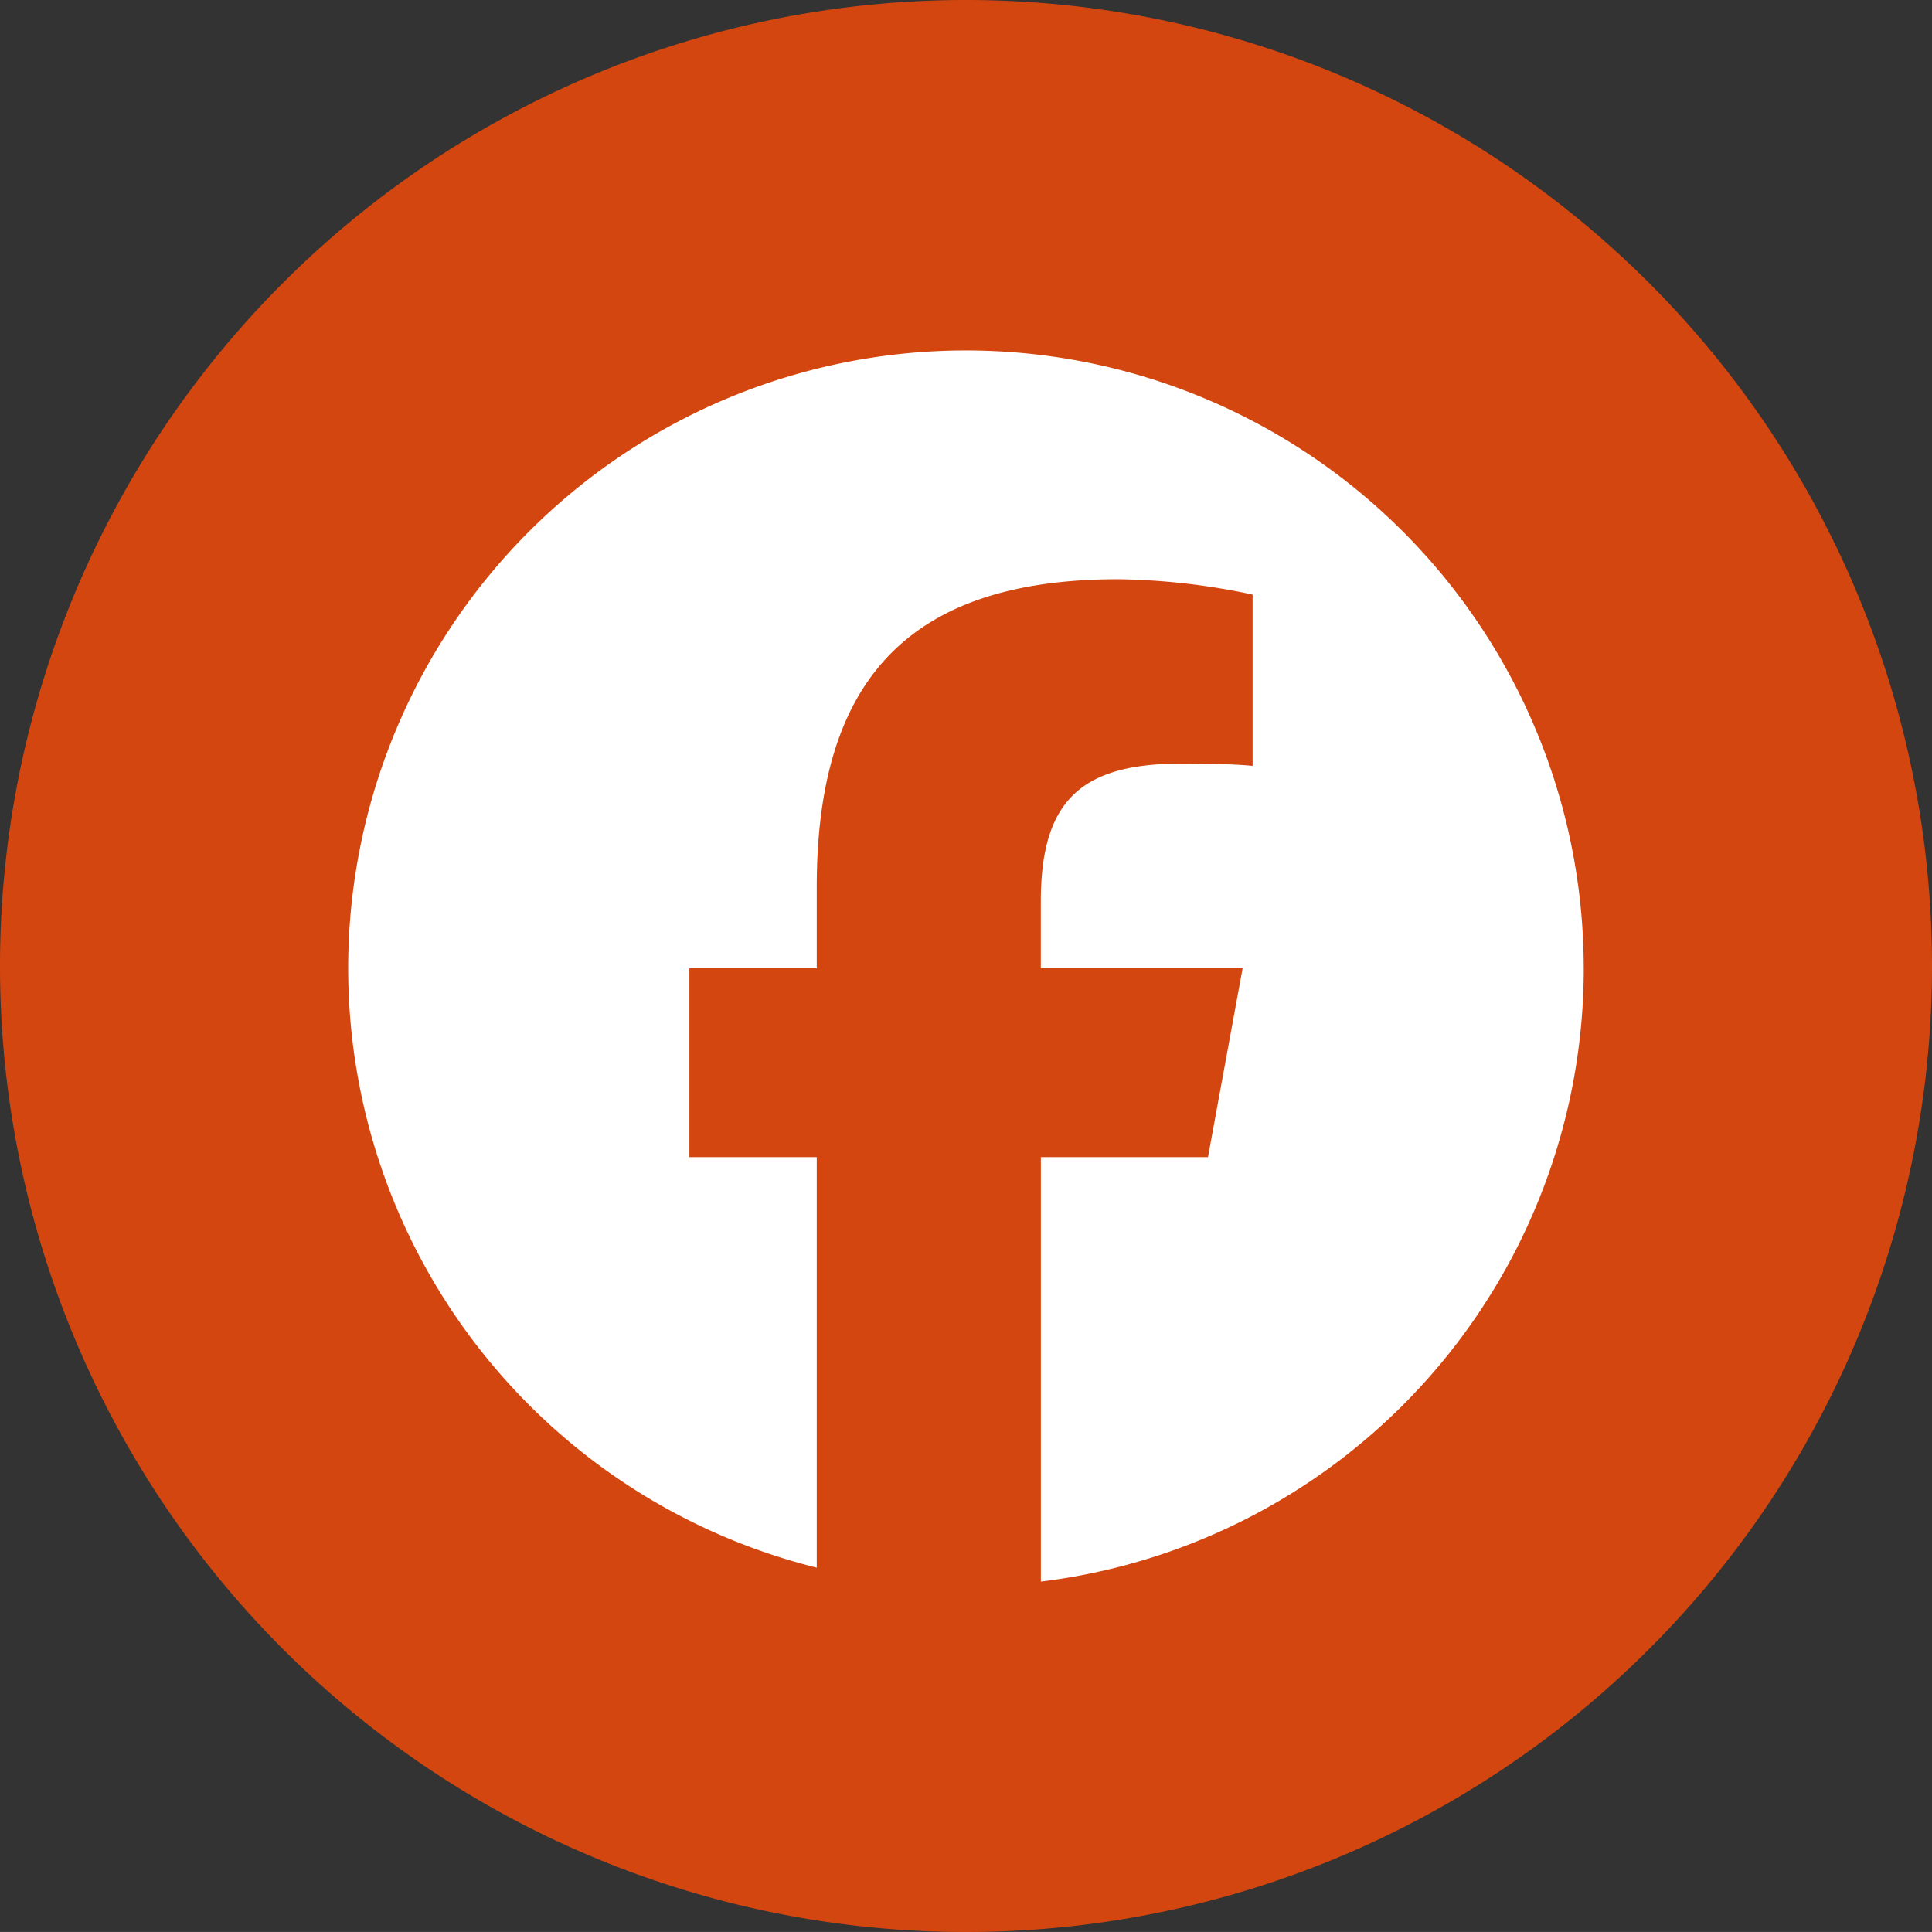
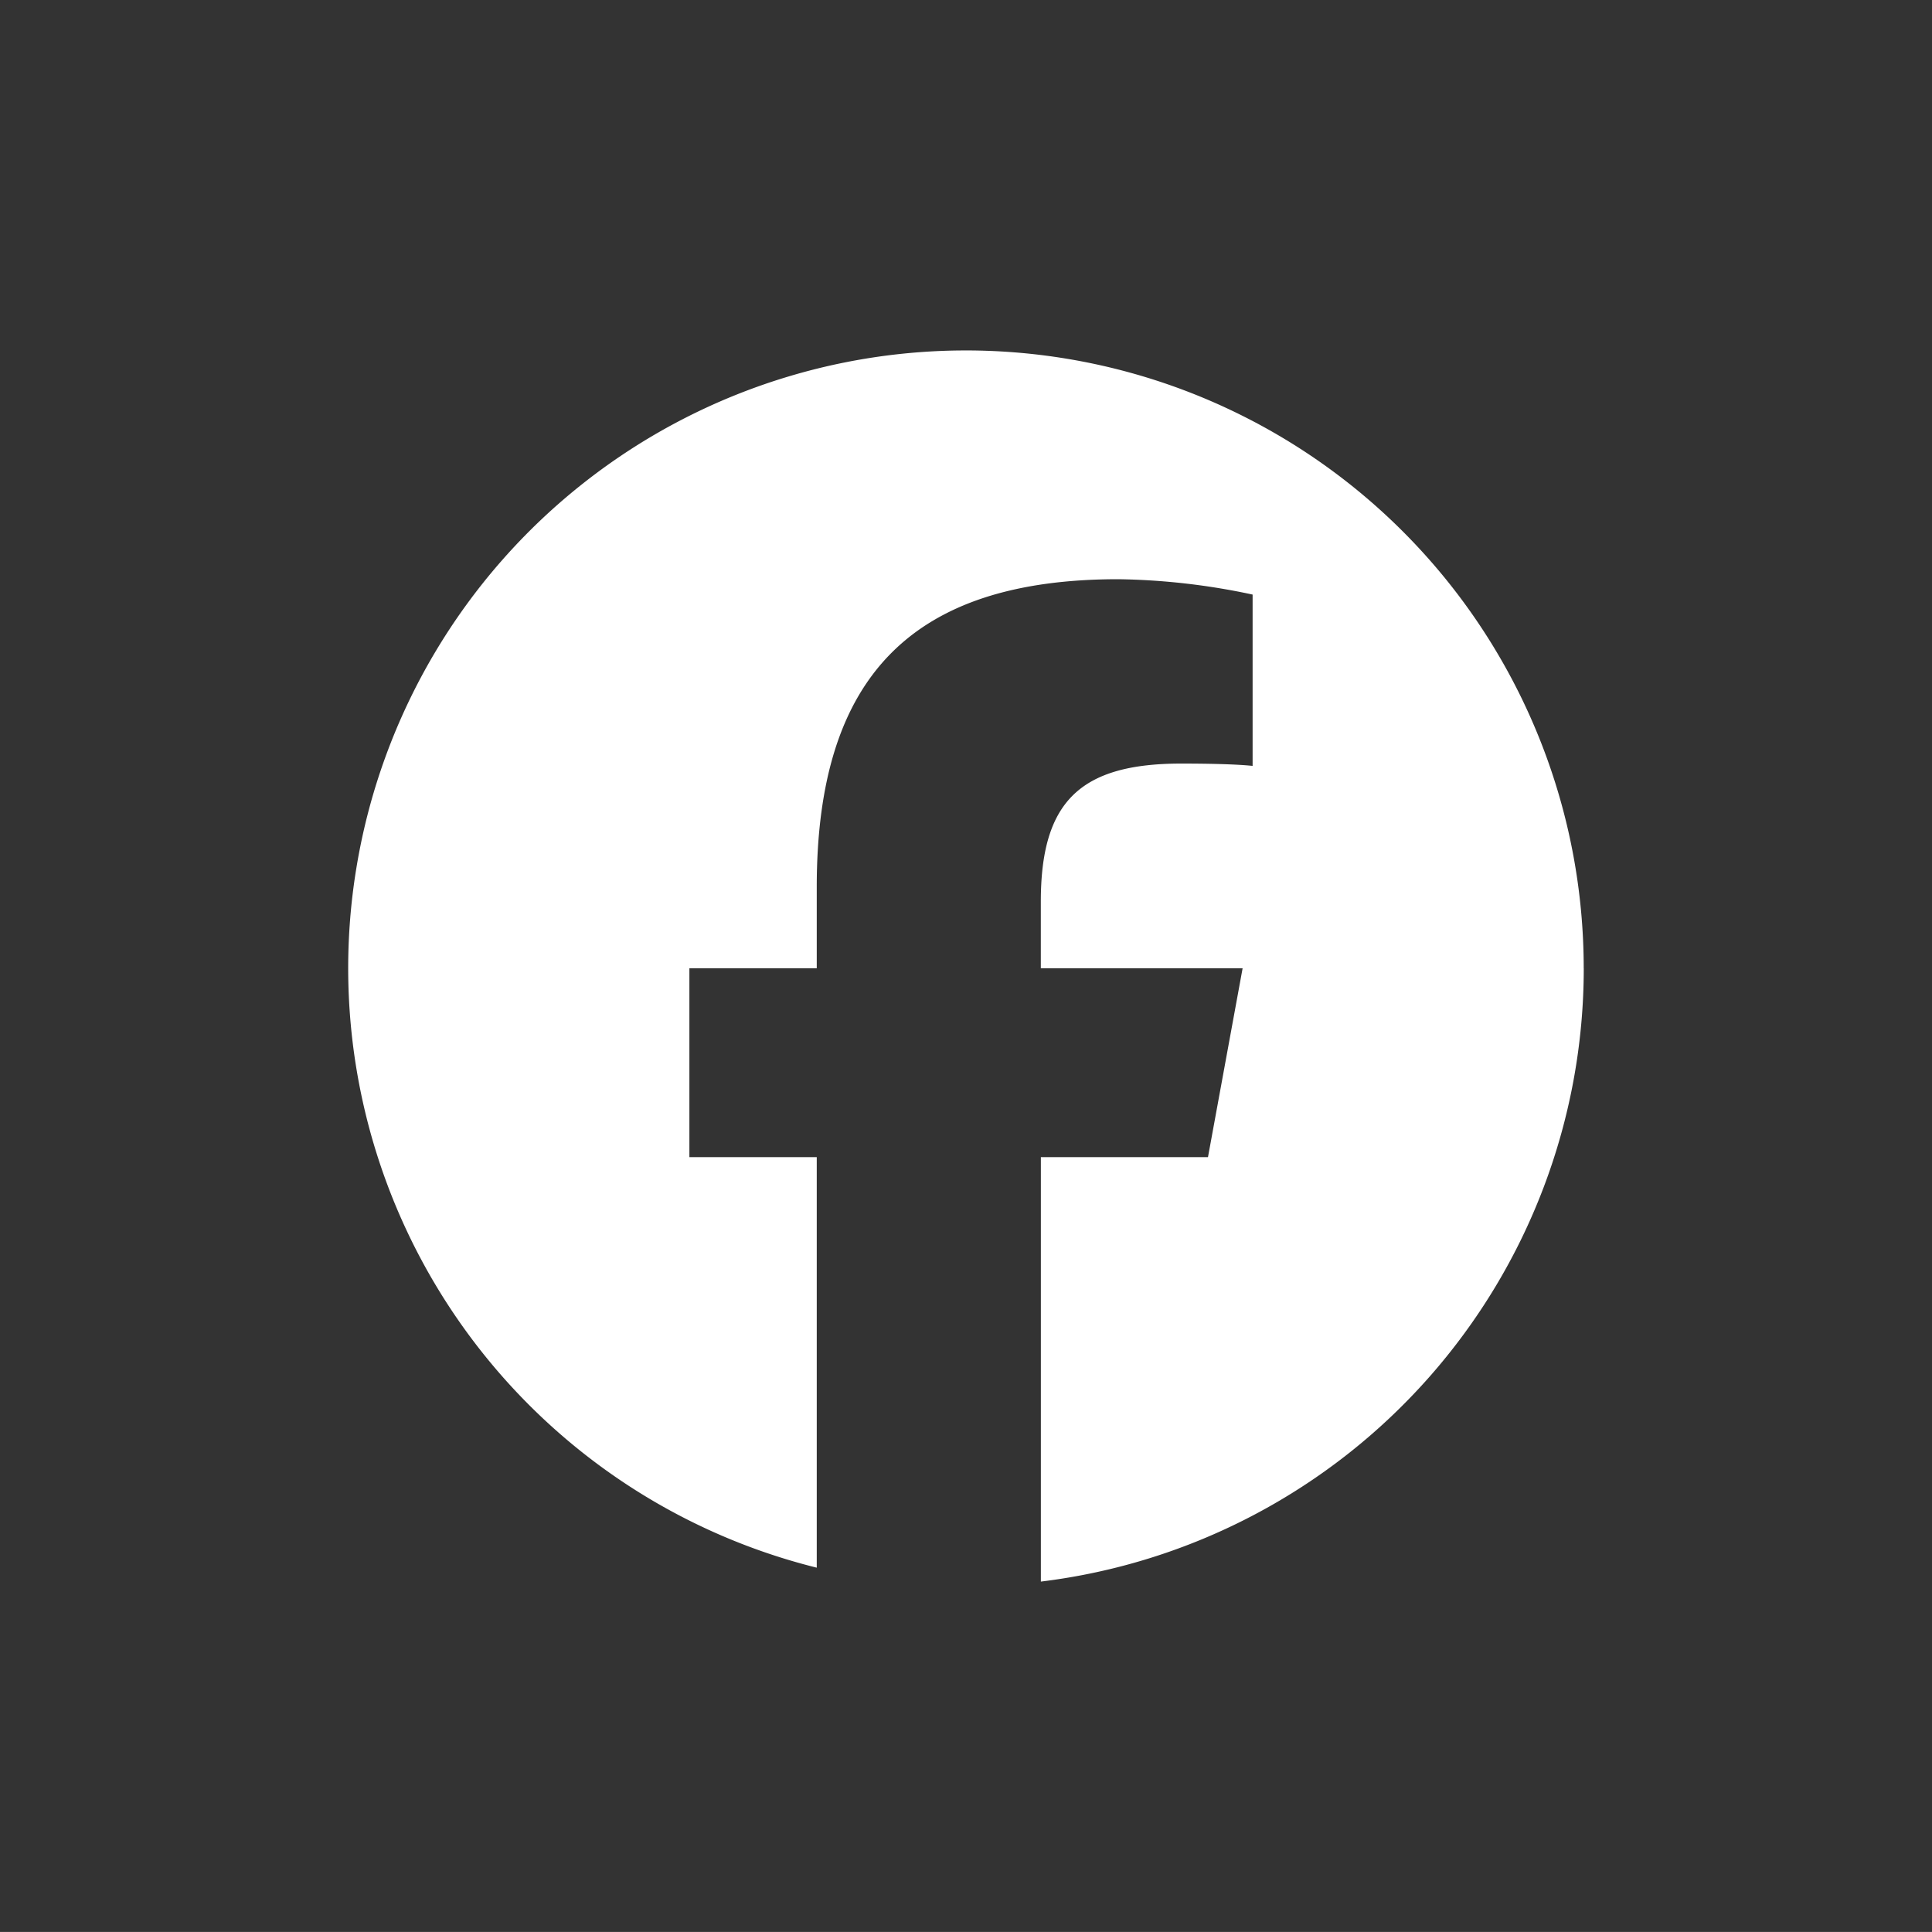
<svg xmlns="http://www.w3.org/2000/svg" id="btn_facebook" width="40" height="39.999" viewBox="0 0 40 39.999">
  <rect x="0" y="0" width="40" height="39.999" fill="#333333" stroke="none" />
-   <path id="Path_42" data-name="Path 42" d="M20,40h0A20,20,0,1,1,40,20,20,20,0,0,1,20,40" transform="translate(0 0)" fill="#d3460f" />
  <g id="Group_115" data-name="Group 115" transform="translate(7.21 7.257)">
    <path id="Path_86" data-name="Path 86" d="M25.579,12.79A12.79,12.79,0,1,0,9.7,25.2V16.7H7.063V12.79H9.7V11.106c0-4.353,1.97-6.371,6.244-6.371a14.1,14.1,0,0,1,2.78.318V8.6c-.3-.032-.826-.048-1.478-.048-2.1,0-2.907.794-2.907,2.86V12.79h4.178L17.8,16.7h-3.46v8.788a12.791,12.791,0,0,0,11.24-12.7" fill="#fff" />
  </g>
</svg>